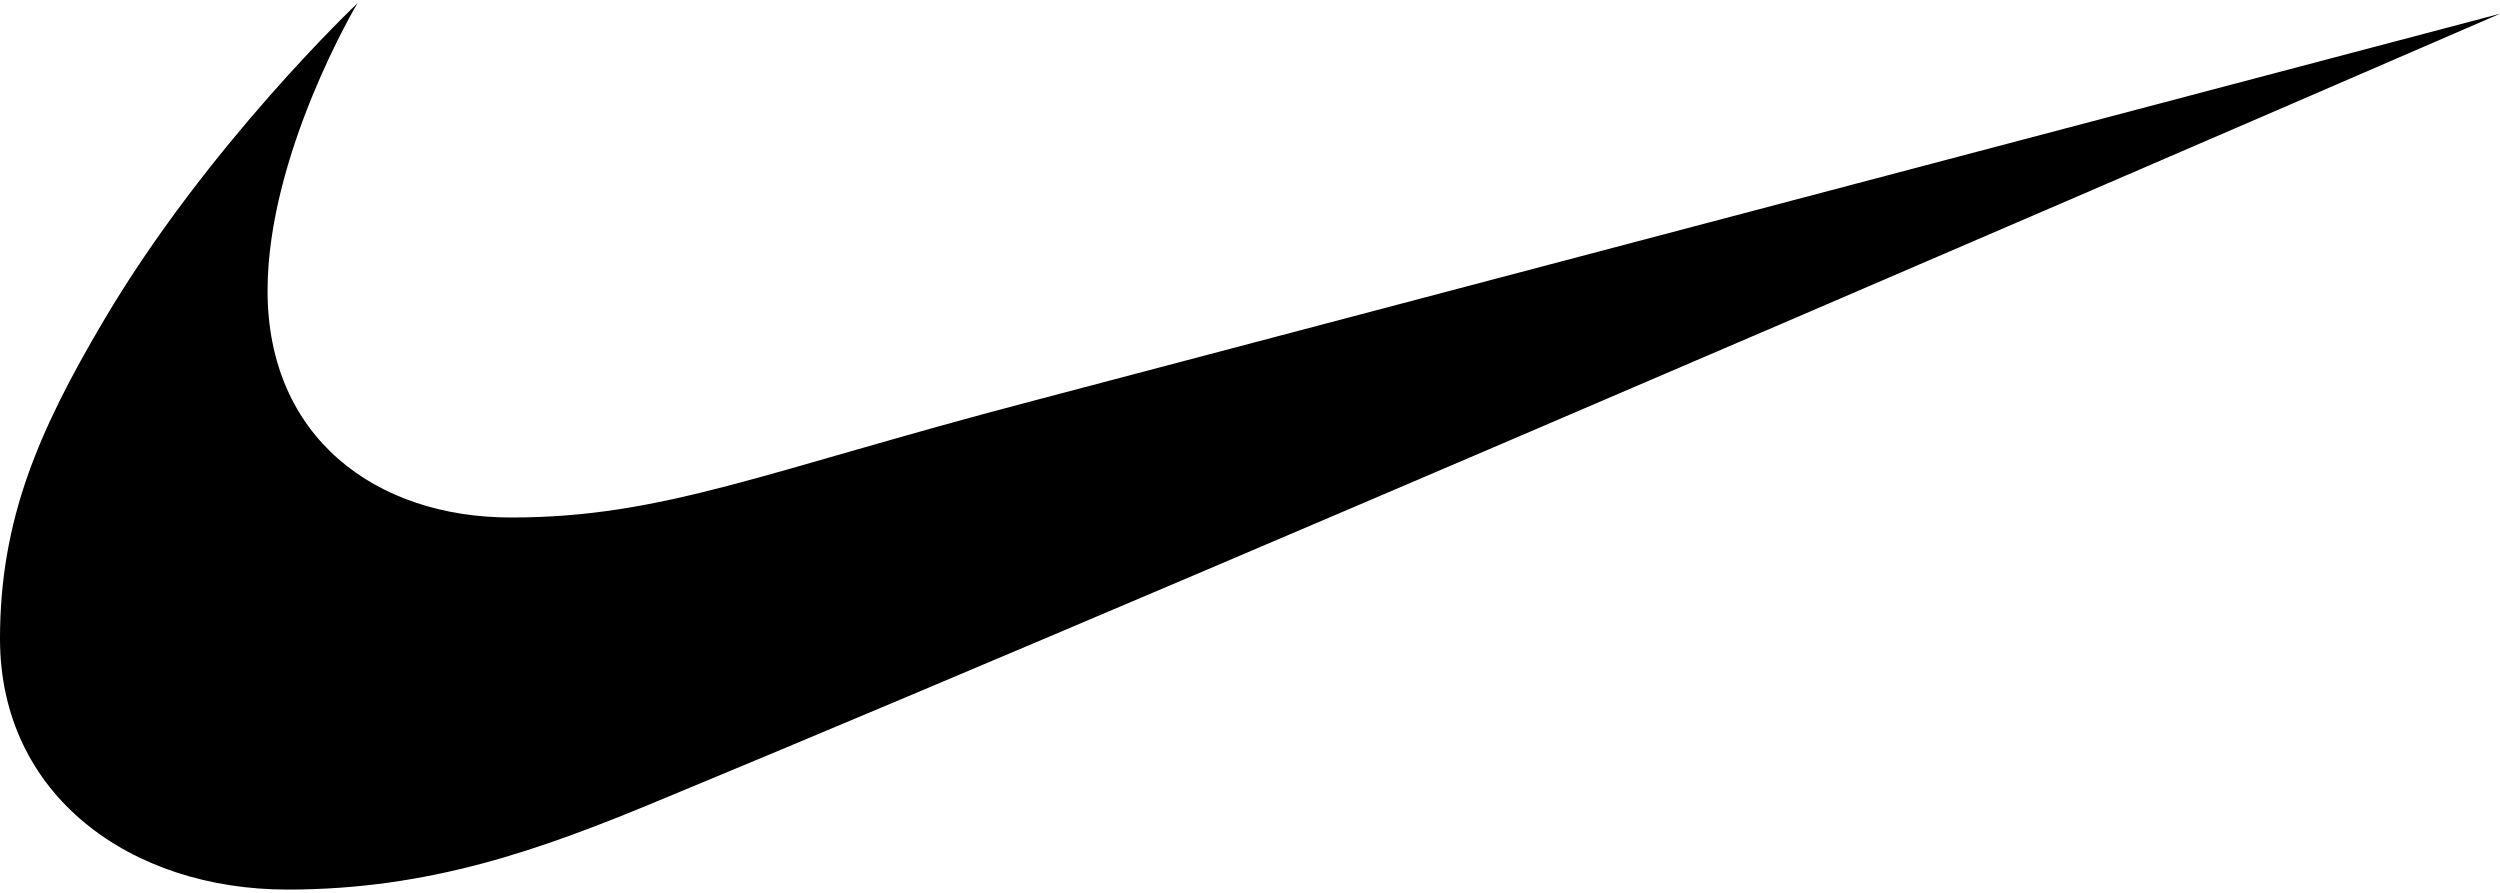
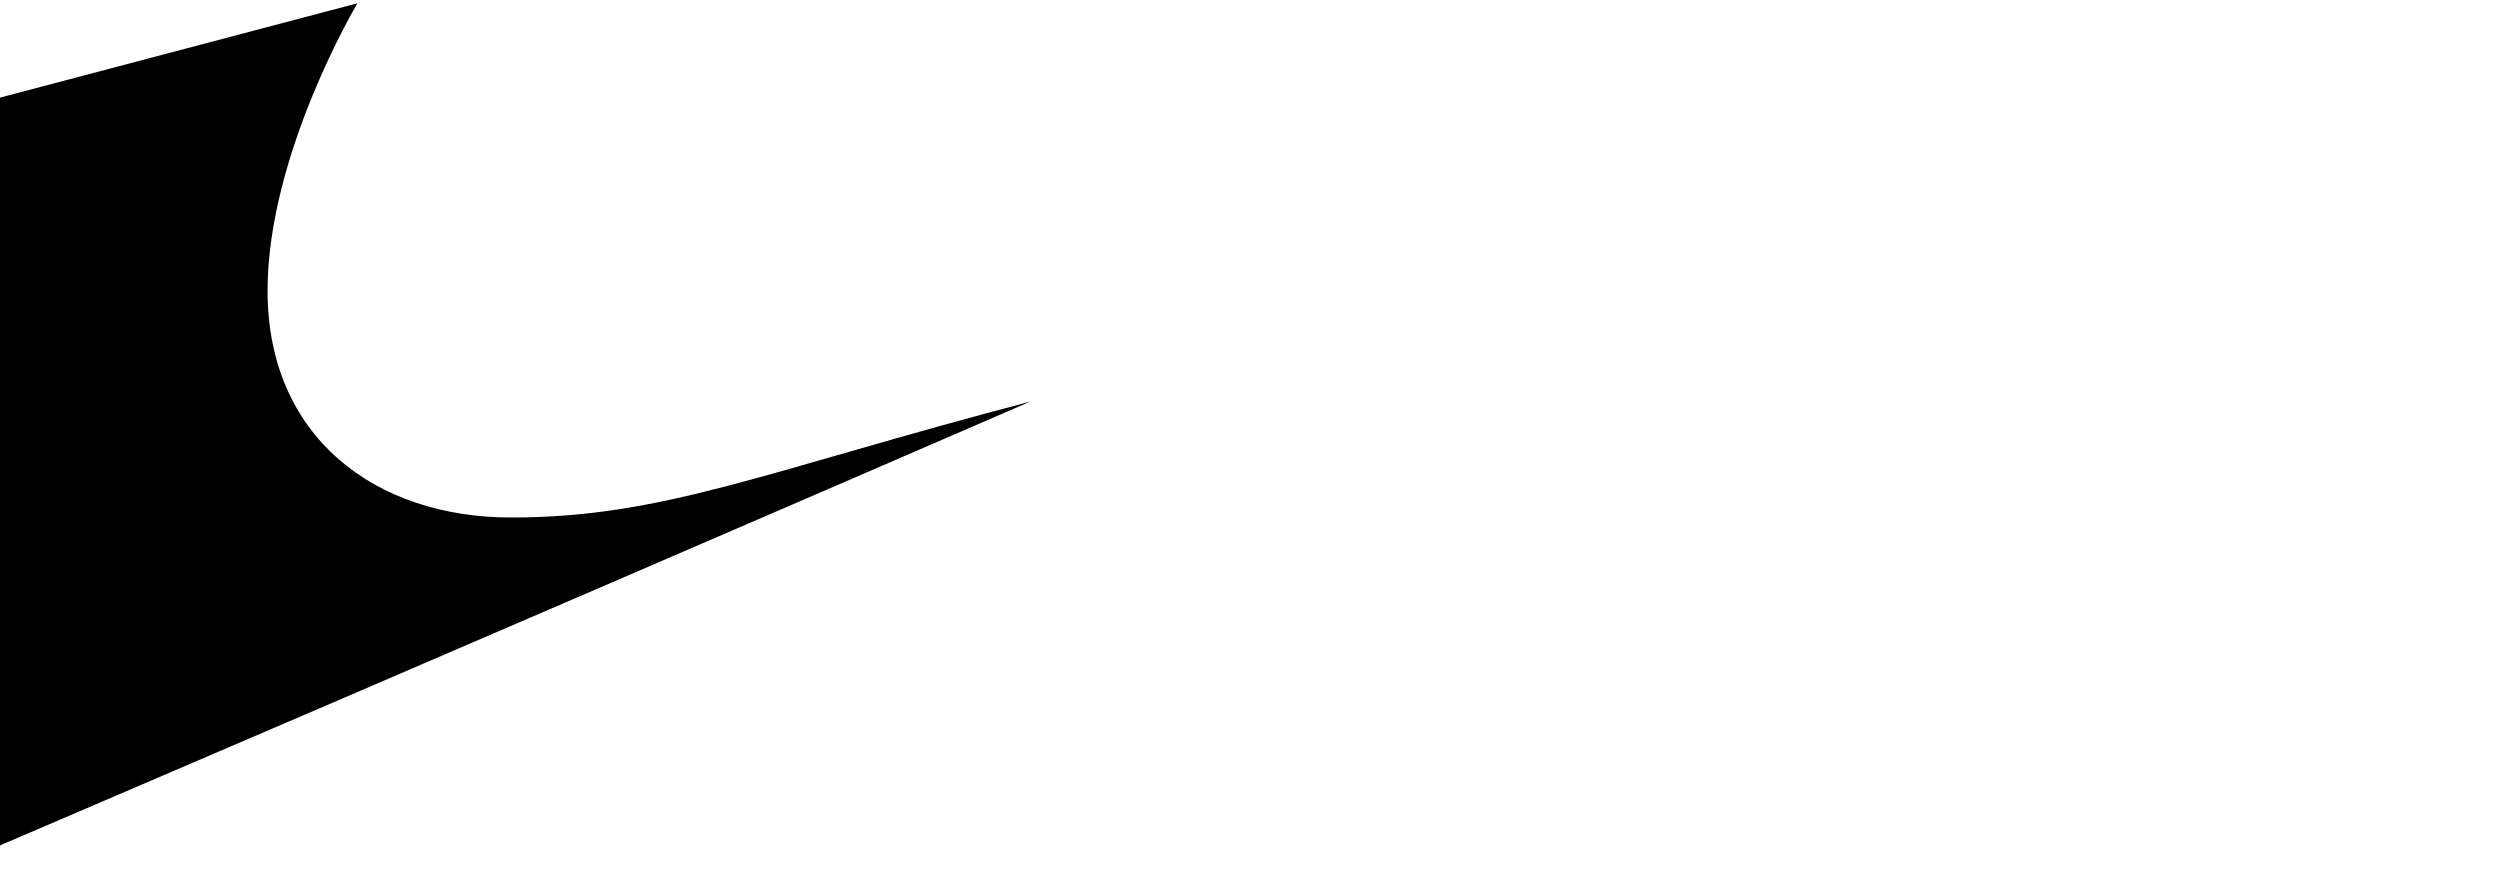
<svg xmlns="http://www.w3.org/2000/svg" viewBox="0 0 2392 848" width="420" height="150">
-   <path d="m342,0c0,0,-86,144,-86,275c0,140,103,217,233,217c146,0,242,-44,497,-111l1406,-371c0,0,-1192,517,-1762,753c-113,47,-219,85,-355,85c-150,0,-275,-90,-275,-240c0,-114,37,-199,99,-304c99,-168,243,-304,243,-304z" />
+   <path d="m342,0c0,0,-86,144,-86,275c0,140,103,217,233,217c146,0,242,-44,497,-111c0,0,-1192,517,-1762,753c-113,47,-219,85,-355,85c-150,0,-275,-90,-275,-240c0,-114,37,-199,99,-304c99,-168,243,-304,243,-304z" />
</svg>